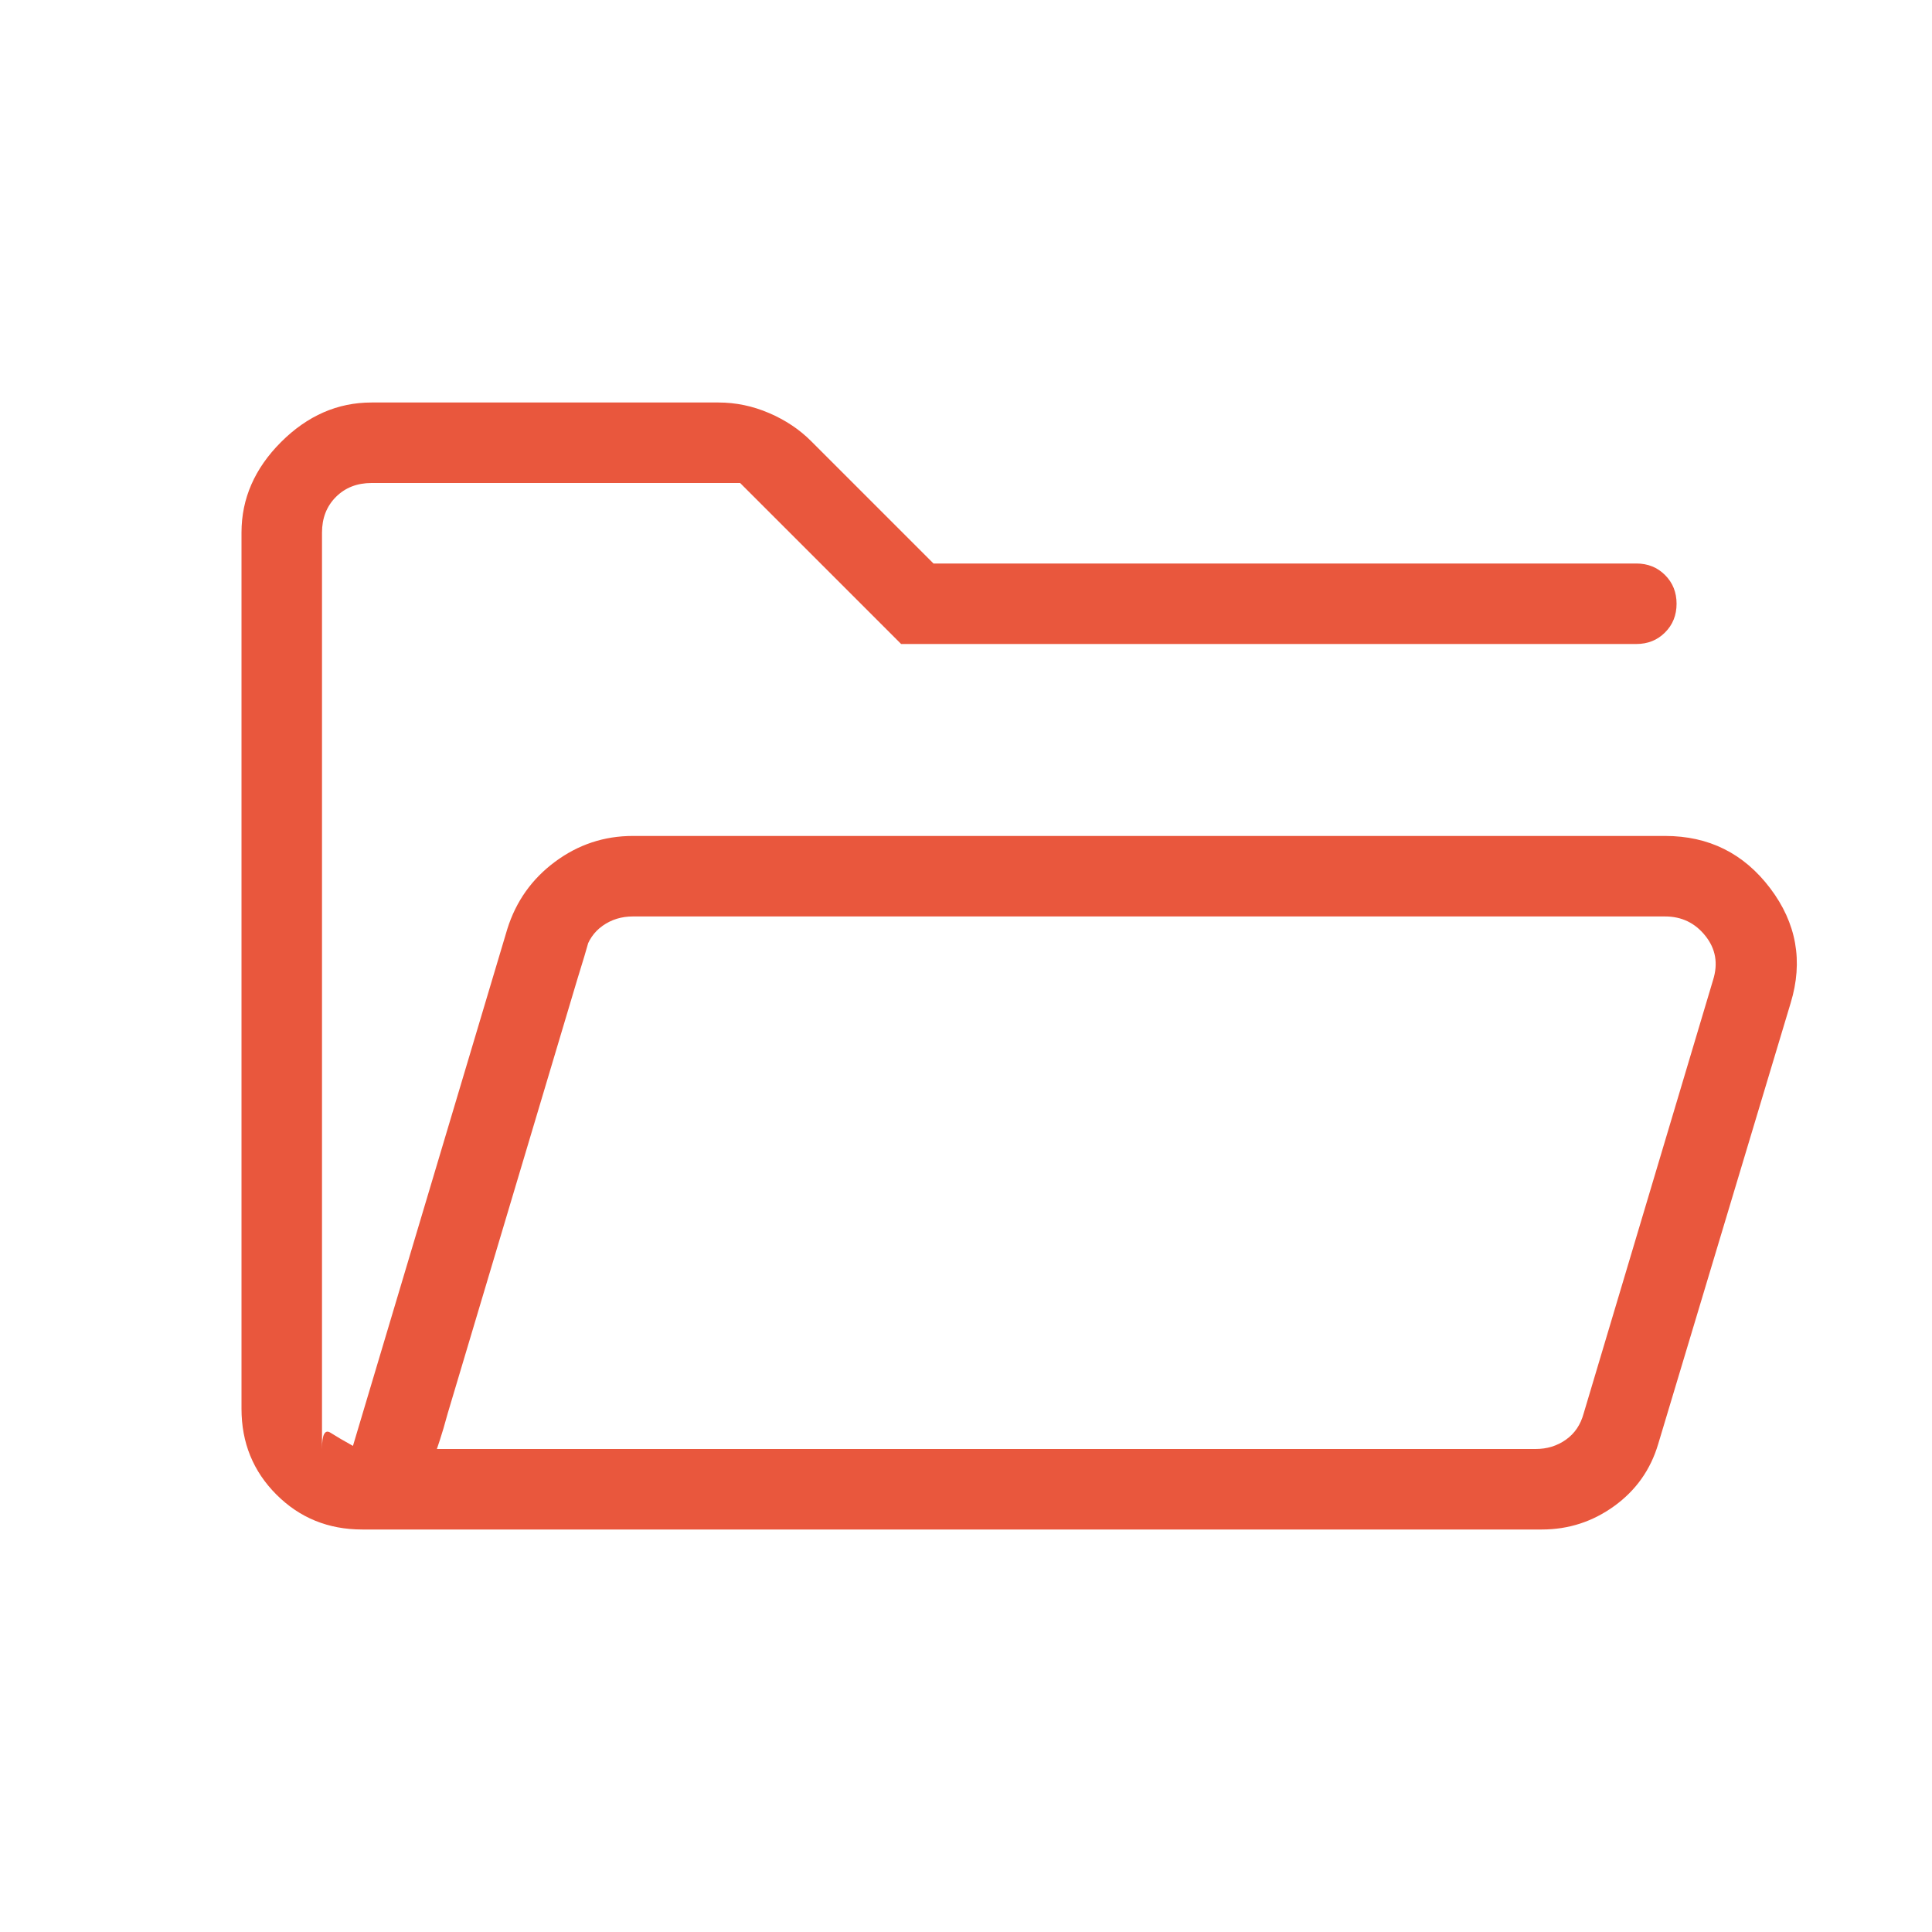
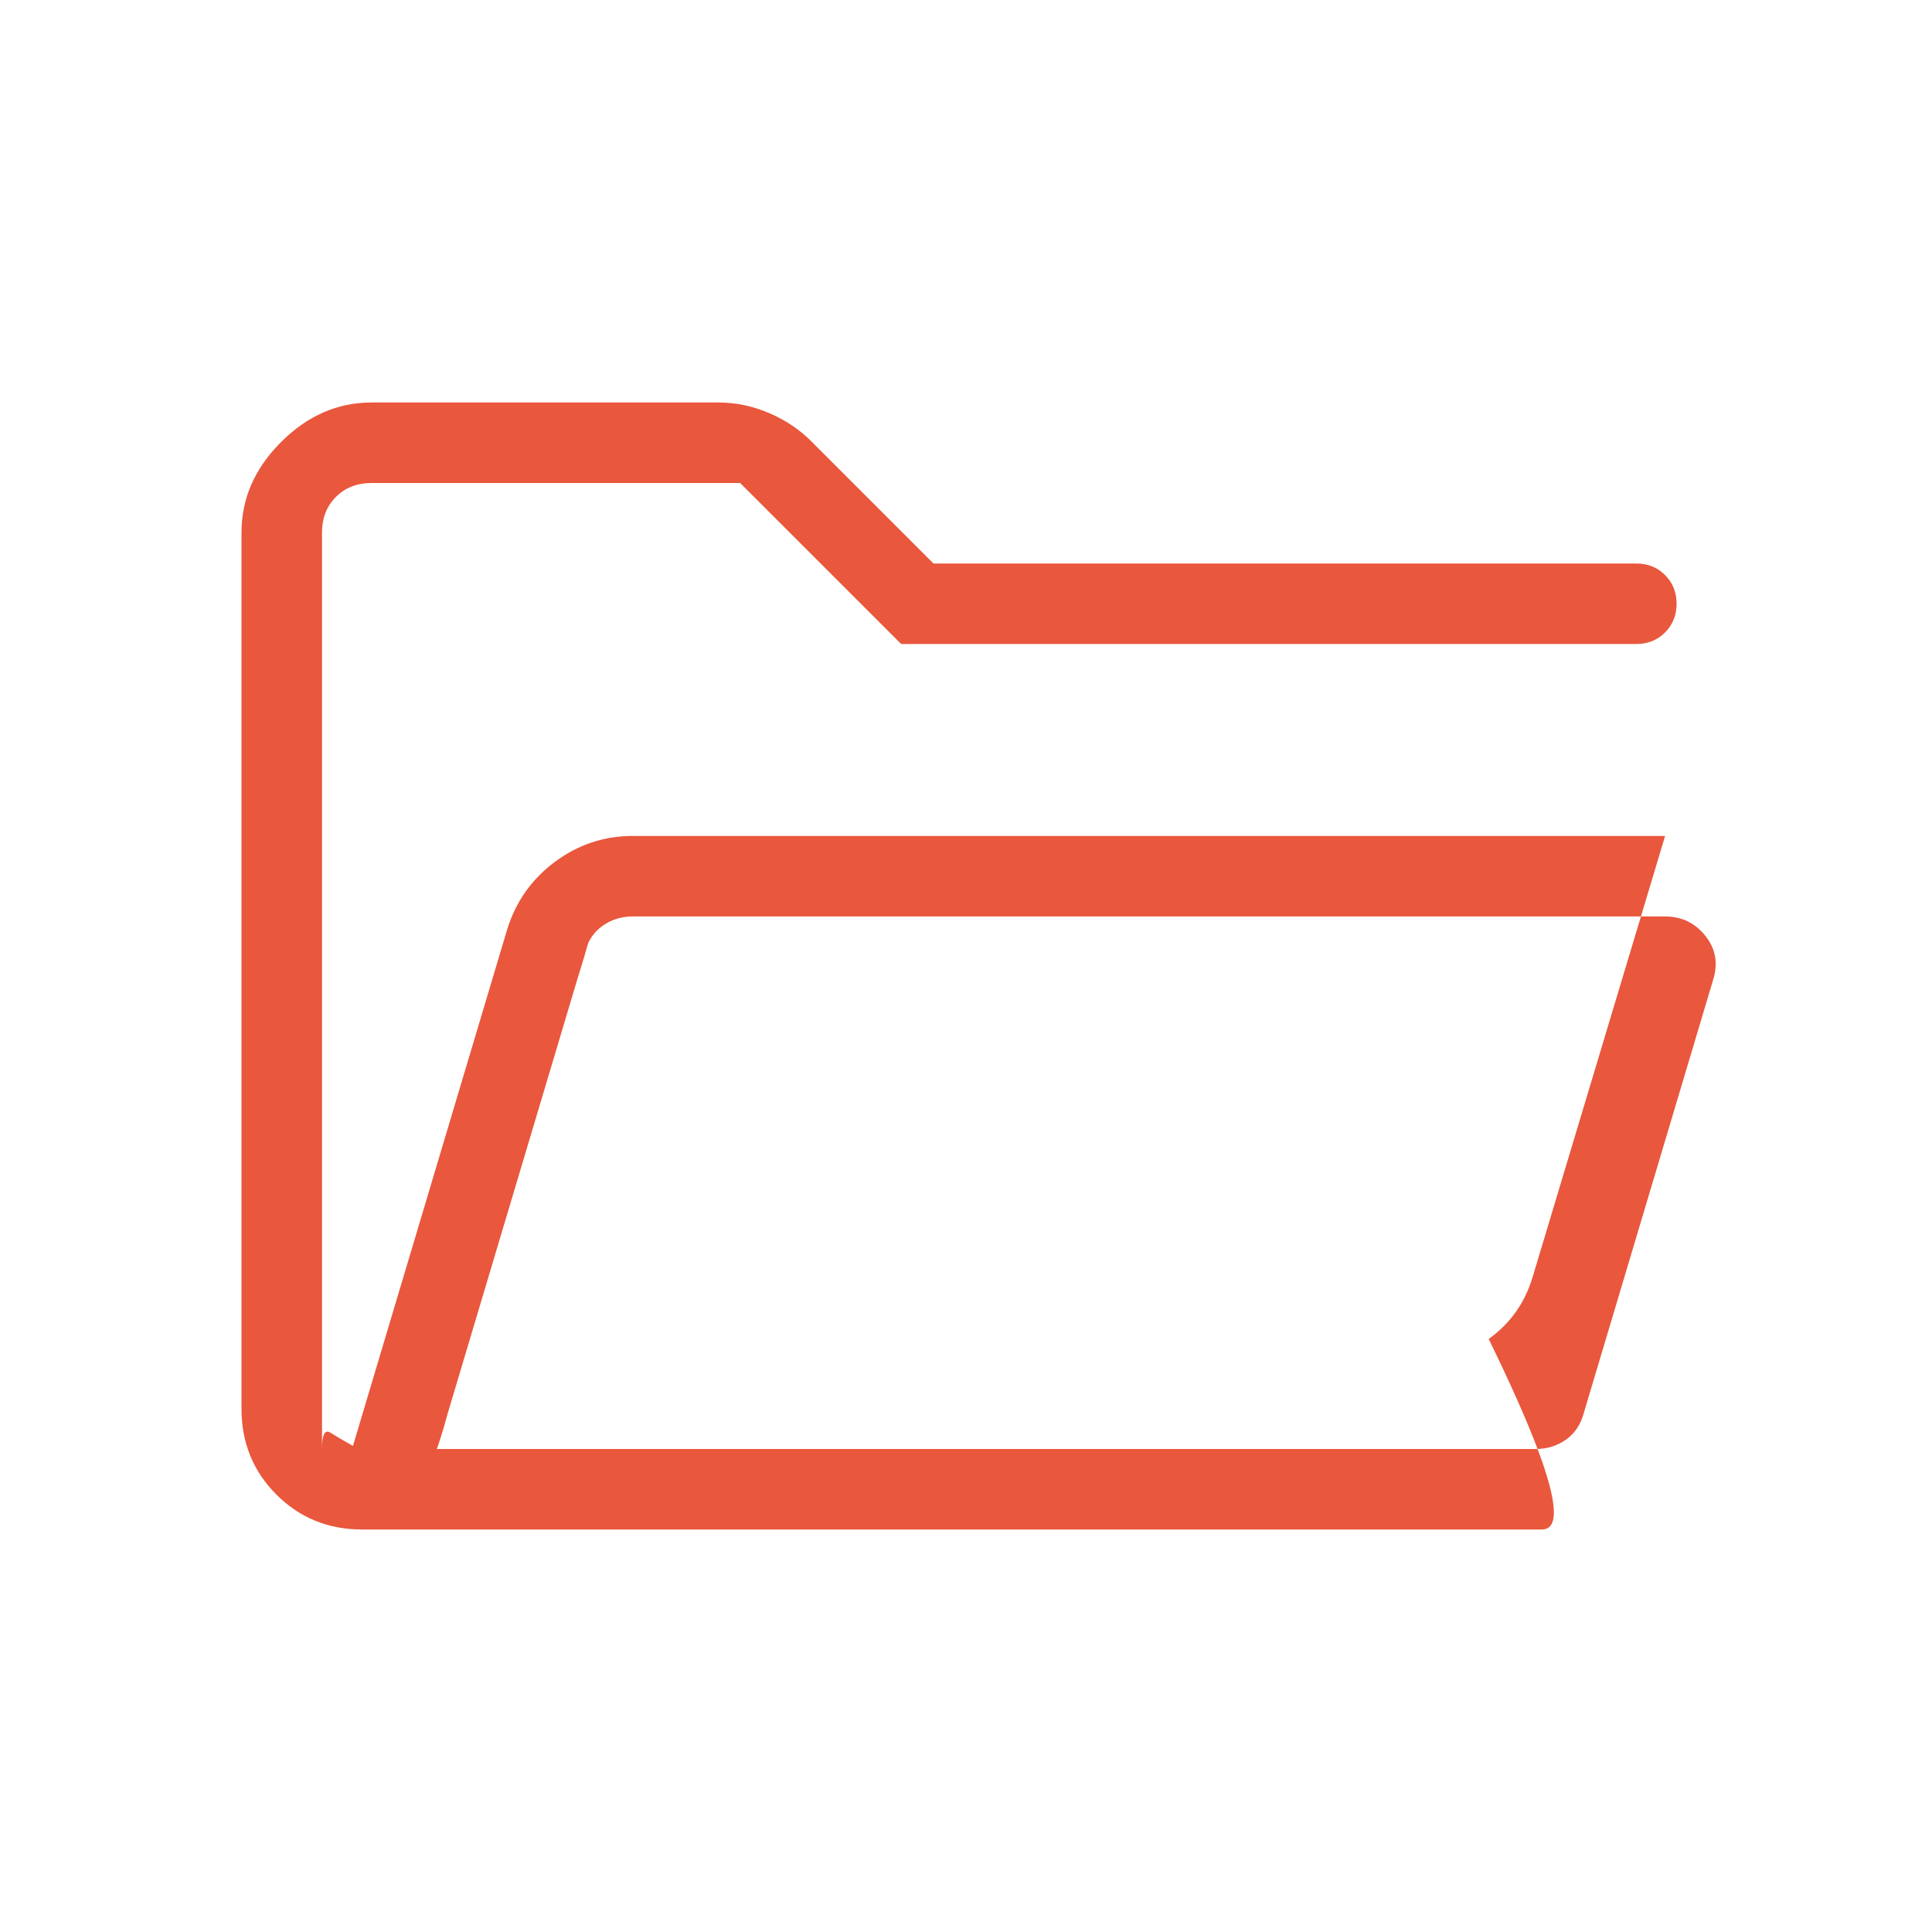
<svg xmlns="http://www.w3.org/2000/svg" height="24px" viewBox="0 -960 960 960" width="24px" fill="#e9573d">
-   <path d="M180-200q-25.31 0-42.65-17.35Q120-234.69 120-260v-435.38q0-25.31 19.65-44.97Q159.31-760 184.62-760H357q12.92 0 25.12 5.23 12.19 5.23 20.88 13.92L463.85-680h349.23q8.54 0 14.27 5.73t5.73 14.27q0 8.54-5.73 14.27T813.08-640H447.77l-80-80H184.62q-10.77 0-17.7 6.92-6.92 6.93-6.92 17.7V-240q0-10.77 4.23-8.08 4.23 2.7 11.15 6.54l76.7-256.84q6.46-20.62 23.73-33.43 17.27-12.81 38.65-12.81h512.92q32.54 0 52.2 25.97 19.65 25.96 10.19 57.03l-65.85 219.24q-5.69 19.07-21.8 30.73Q786-200 766.15-200H180Zm37.08-40h546q8.46 0 15-4.62 6.54-4.61 8.84-13.07l64.31-215.39q3.85-12.3-3.85-21.92-7.69-9.62-20-9.62H314.46q-8.46 0-15 4.62-6.54 4.62-8.84 13.08L217.08-240ZM160-498.15V-720v221.85ZM217.08-240l73.54-246.92q2.3-8.46 3.84-13.08l1.54-4.62-2.69 9.62q-2.69 9.62-6.54 21.92l-64.31 215.39q-2.31 8.46-3.84 13.07l-1.54 4.62Z" />
+   <path d="M180-200q-25.31 0-42.65-17.35Q120-234.69 120-260v-435.38q0-25.31 19.65-44.97Q159.31-760 184.62-760H357q12.92 0 25.12 5.23 12.19 5.23 20.88 13.92L463.85-680h349.23q8.54 0 14.27 5.73t5.73 14.27q0 8.54-5.73 14.27T813.08-640H447.77l-80-80H184.62q-10.77 0-17.7 6.92-6.92 6.93-6.92 17.7V-240q0-10.77 4.23-8.08 4.23 2.7 11.15 6.54l76.7-256.84q6.46-20.62 23.73-33.43 17.27-12.81 38.65-12.81h512.92l-65.85 219.24q-5.69 19.07-21.8 30.73Q786-200 766.15-200H180Zm37.08-40h546q8.46 0 15-4.62 6.54-4.61 8.84-13.07l64.31-215.39q3.85-12.3-3.85-21.92-7.69-9.62-20-9.62H314.46q-8.46 0-15 4.62-6.54 4.62-8.84 13.08L217.08-240ZM160-498.15V-720v221.85ZM217.08-240l73.54-246.92q2.3-8.46 3.84-13.08l1.54-4.62-2.69 9.62q-2.69 9.62-6.54 21.92l-64.31 215.39q-2.31 8.46-3.84 13.07l-1.54 4.62Z" />
</svg>